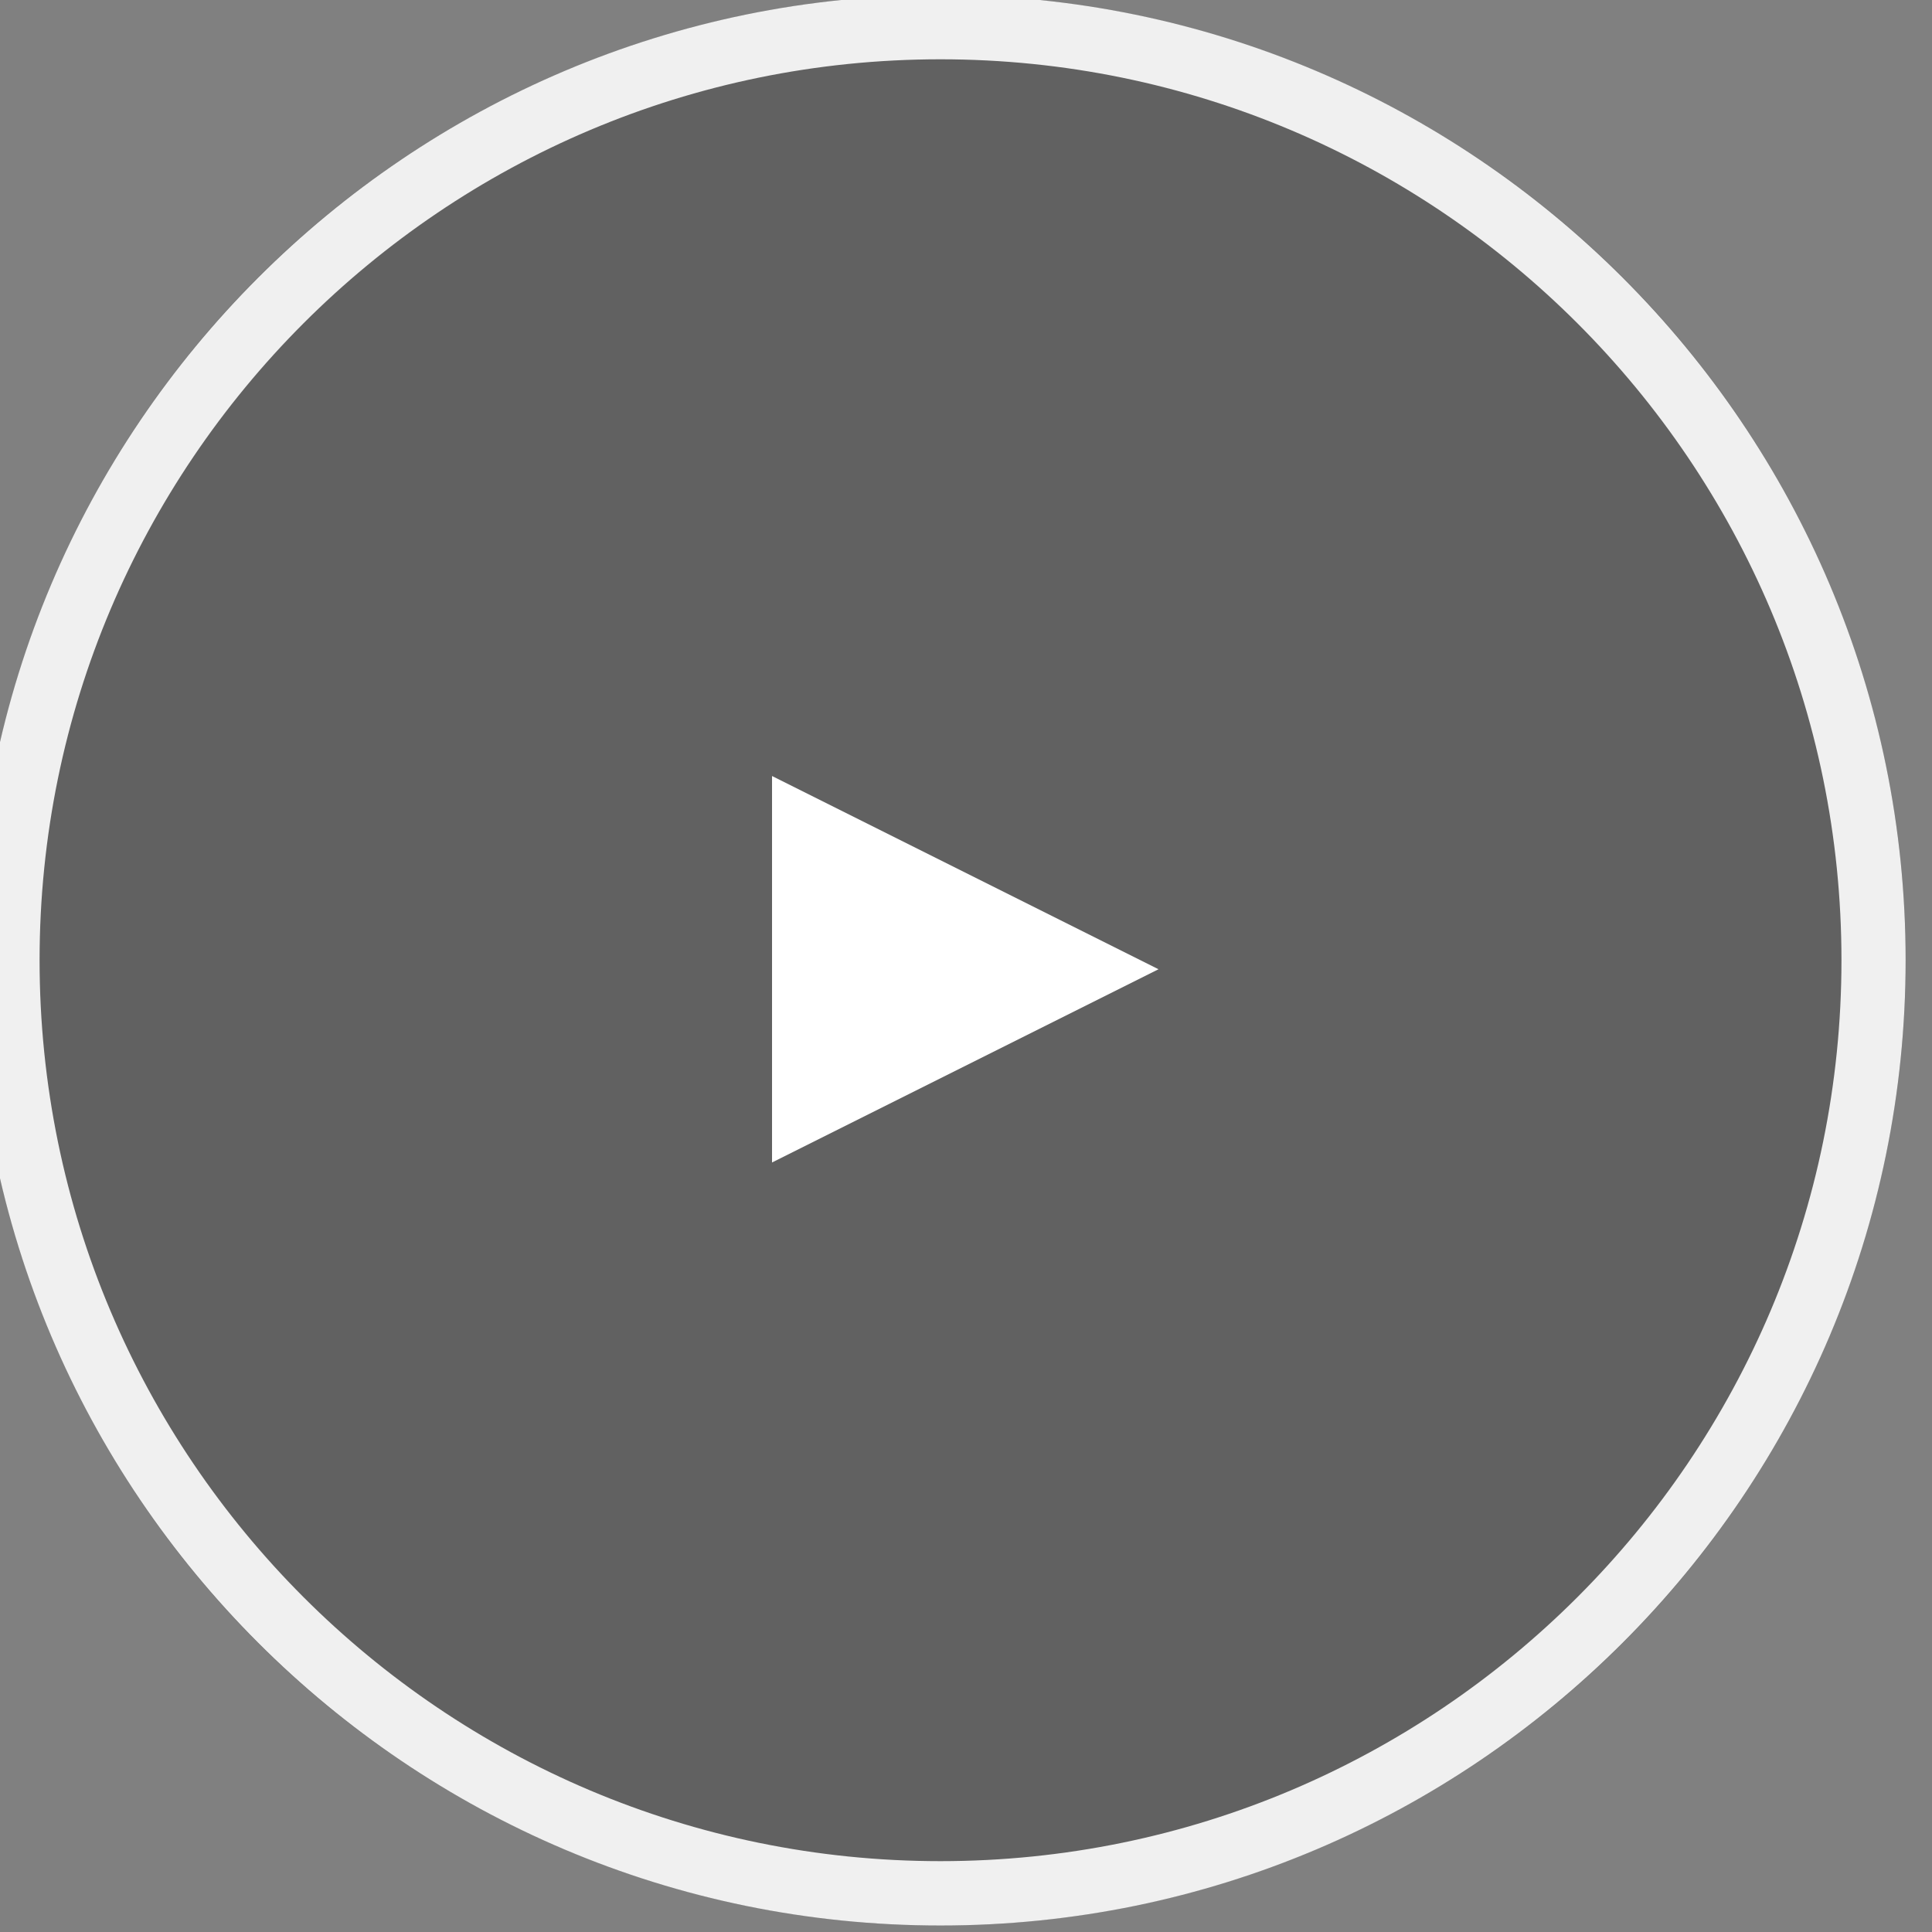
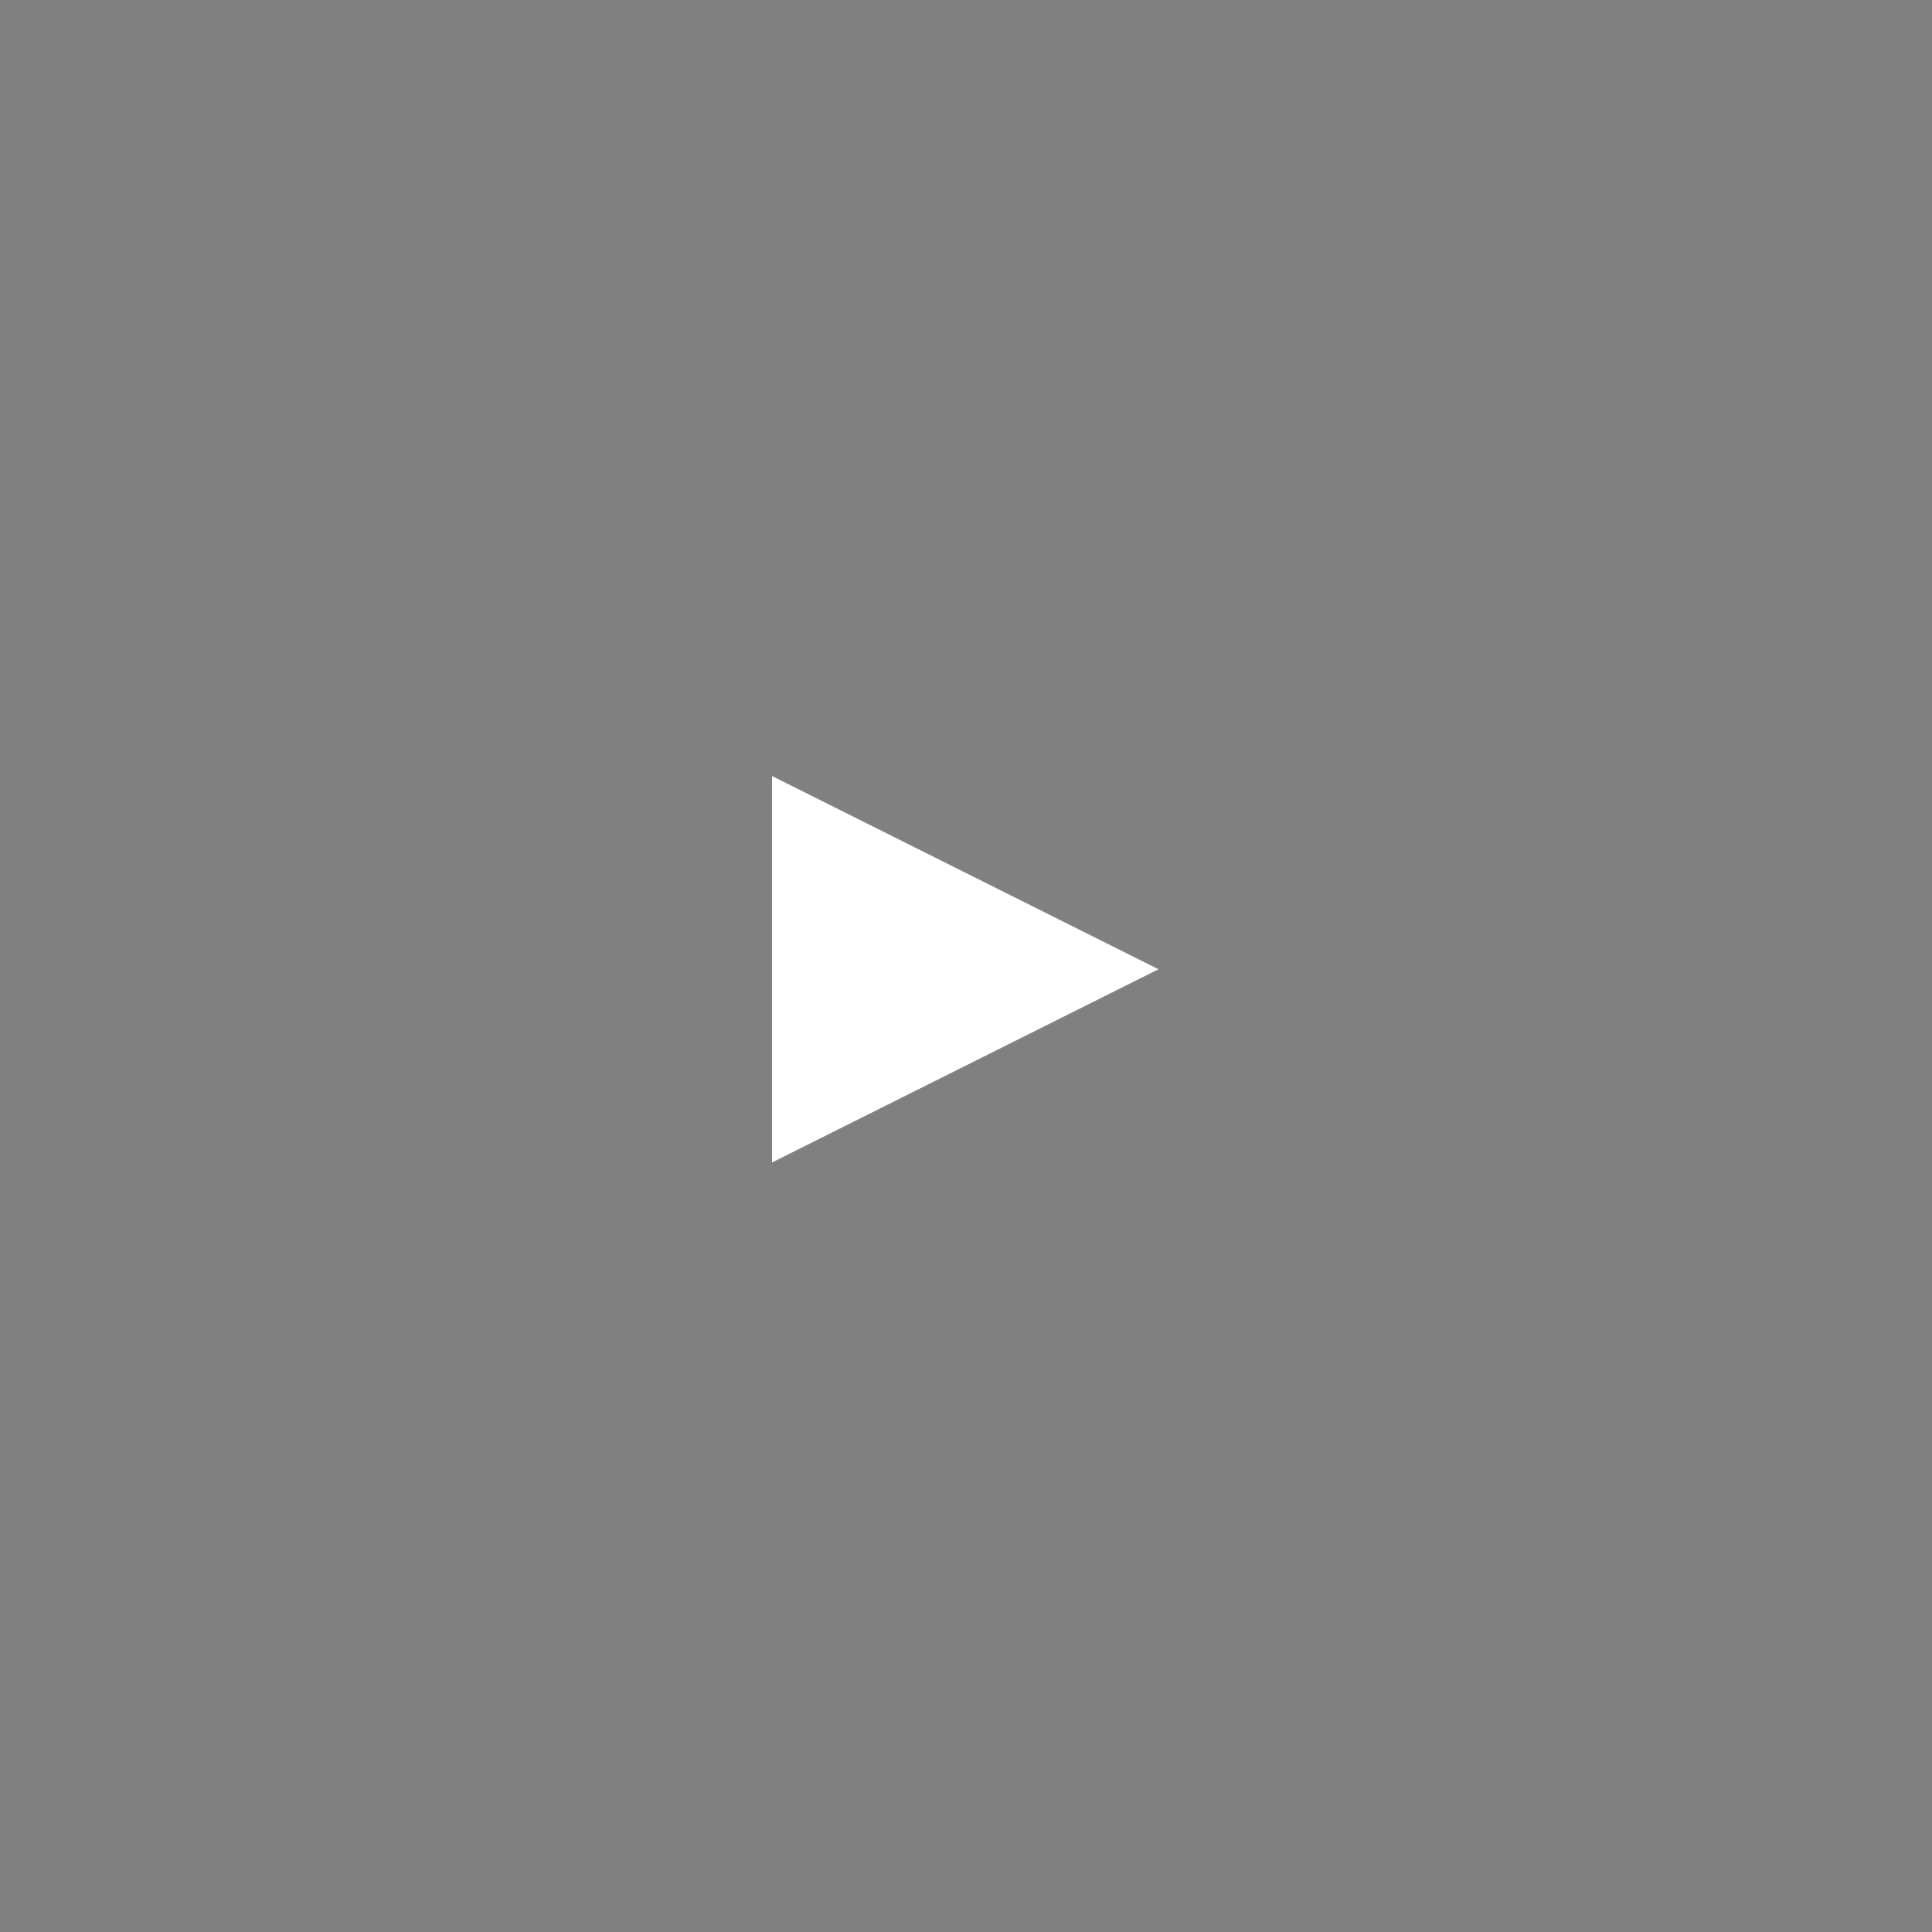
<svg xmlns="http://www.w3.org/2000/svg" width="100%" height="100%" viewBox="0 0 60 60" version="1.1" xml:space="preserve" style="fill-rule:evenodd;clip-rule:evenodd;stroke-linejoin:round;stroke-miterlimit:2;">
  <rect x="0" y="0" width="60" height="60" fill="#808080" stroke="none" />
  <g transform="matrix(1,0,0,1,-295,-2034)">
    <g transform="matrix(1,0,0,1,-484.569,54.314)">
      <g transform="matrix(1,0,0,1,54,116)">
        <g transform="matrix(0.647,0,0,0.647,-310.815,1655.42)">
-           <circle cx="1646.97" cy="367.985" r="46.333" style="fill-opacity:0.24;" />
-           <path d="M1646.97,321.652C1672.54,321.652 1693.3,342.413 1693.3,367.985C1693.3,393.557 1672.54,414.319 1646.97,414.319C1621.4,414.319 1600.64,393.557 1600.64,367.985C1600.64,342.413 1621.4,321.652 1646.97,321.652ZM1646.97,324.741C1670.84,324.741 1690.22,344.118 1690.22,367.985C1690.22,391.853 1670.84,411.23 1646.97,411.23C1623.1,411.23 1603.73,391.853 1603.73,367.985C1603.73,344.118 1623.1,324.741 1646.97,324.741Z" style="fill:white;fill-opacity:0.9;" />
-         </g>
+           </g>
        <g transform="matrix(2.16114e-17,0.353,-0.353,2.16114e-17,891.564,1322.76)">
          <path d="M1617.64,368.319L1634.64,402.319L1600.64,402.319L1617.64,368.319Z" style="fill:white;" />
        </g>
      </g>
    </g>
  </g>
</svg>